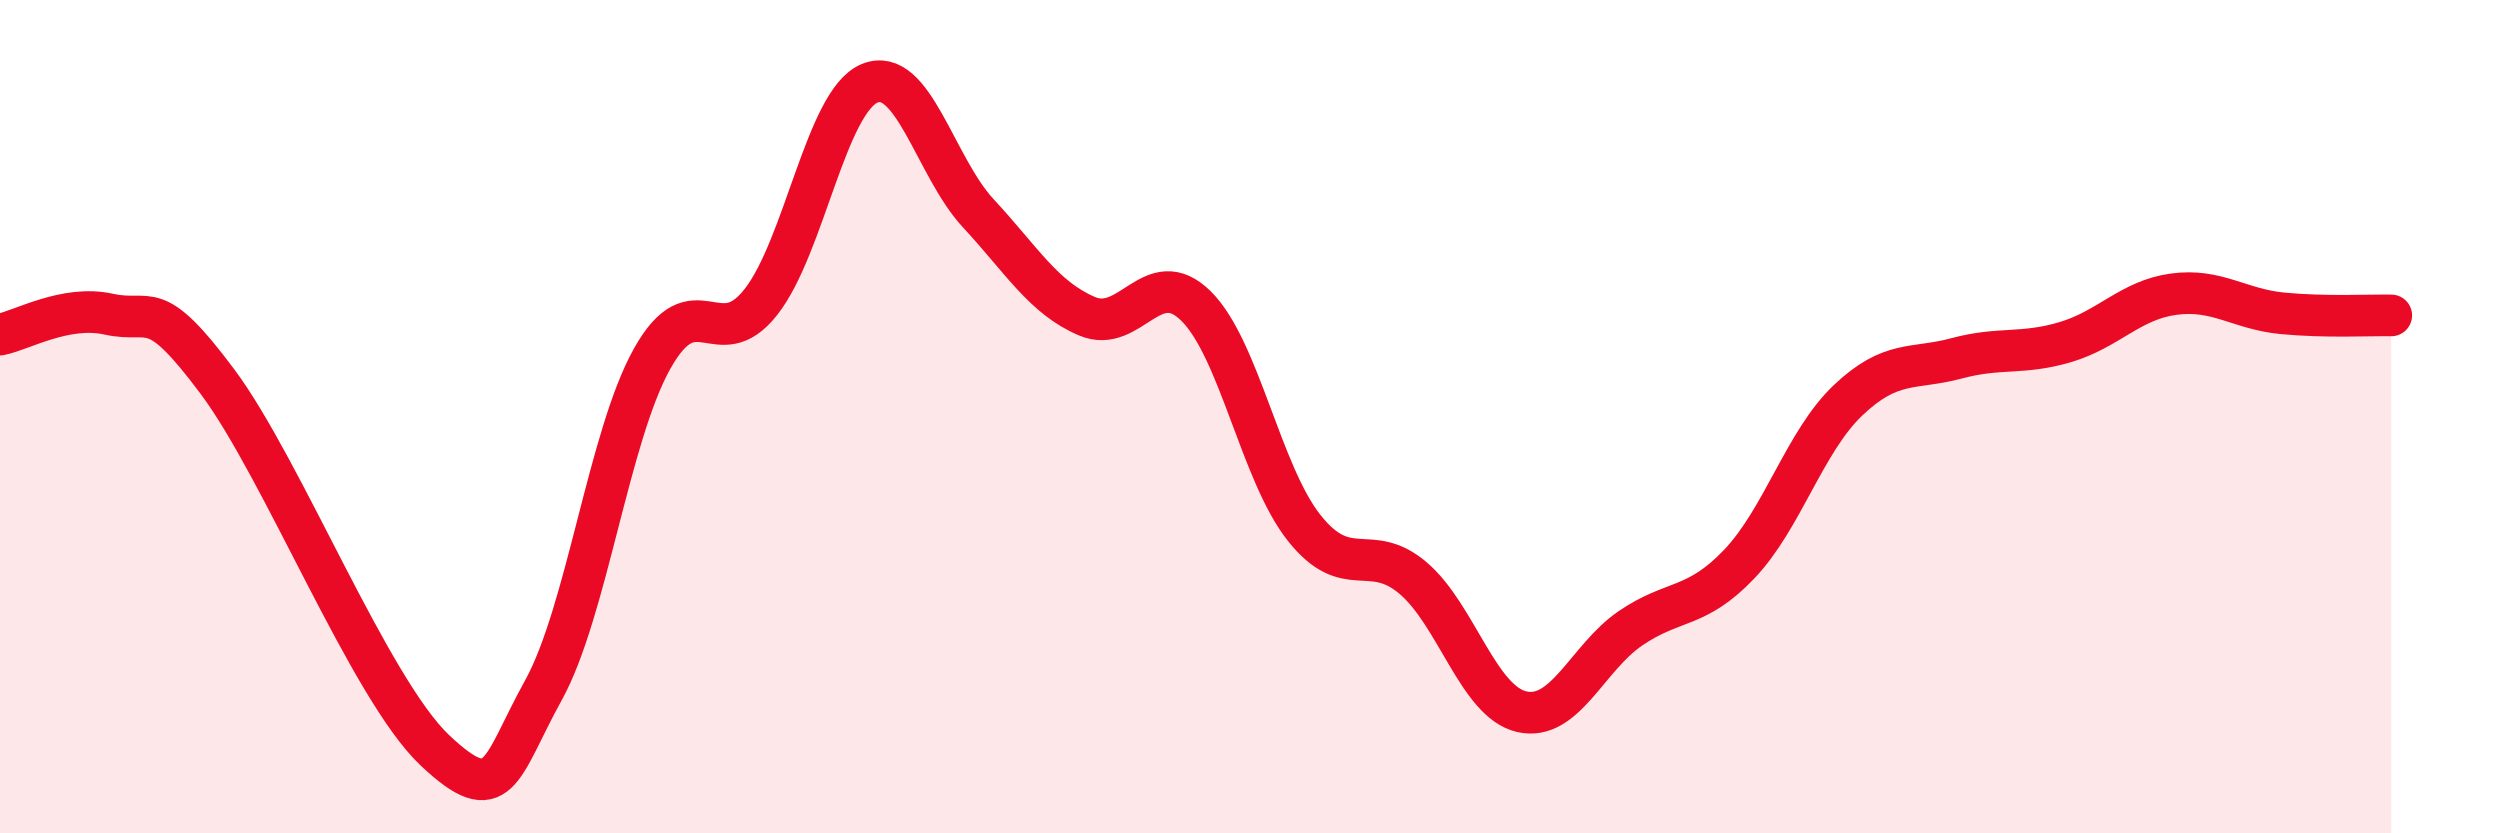
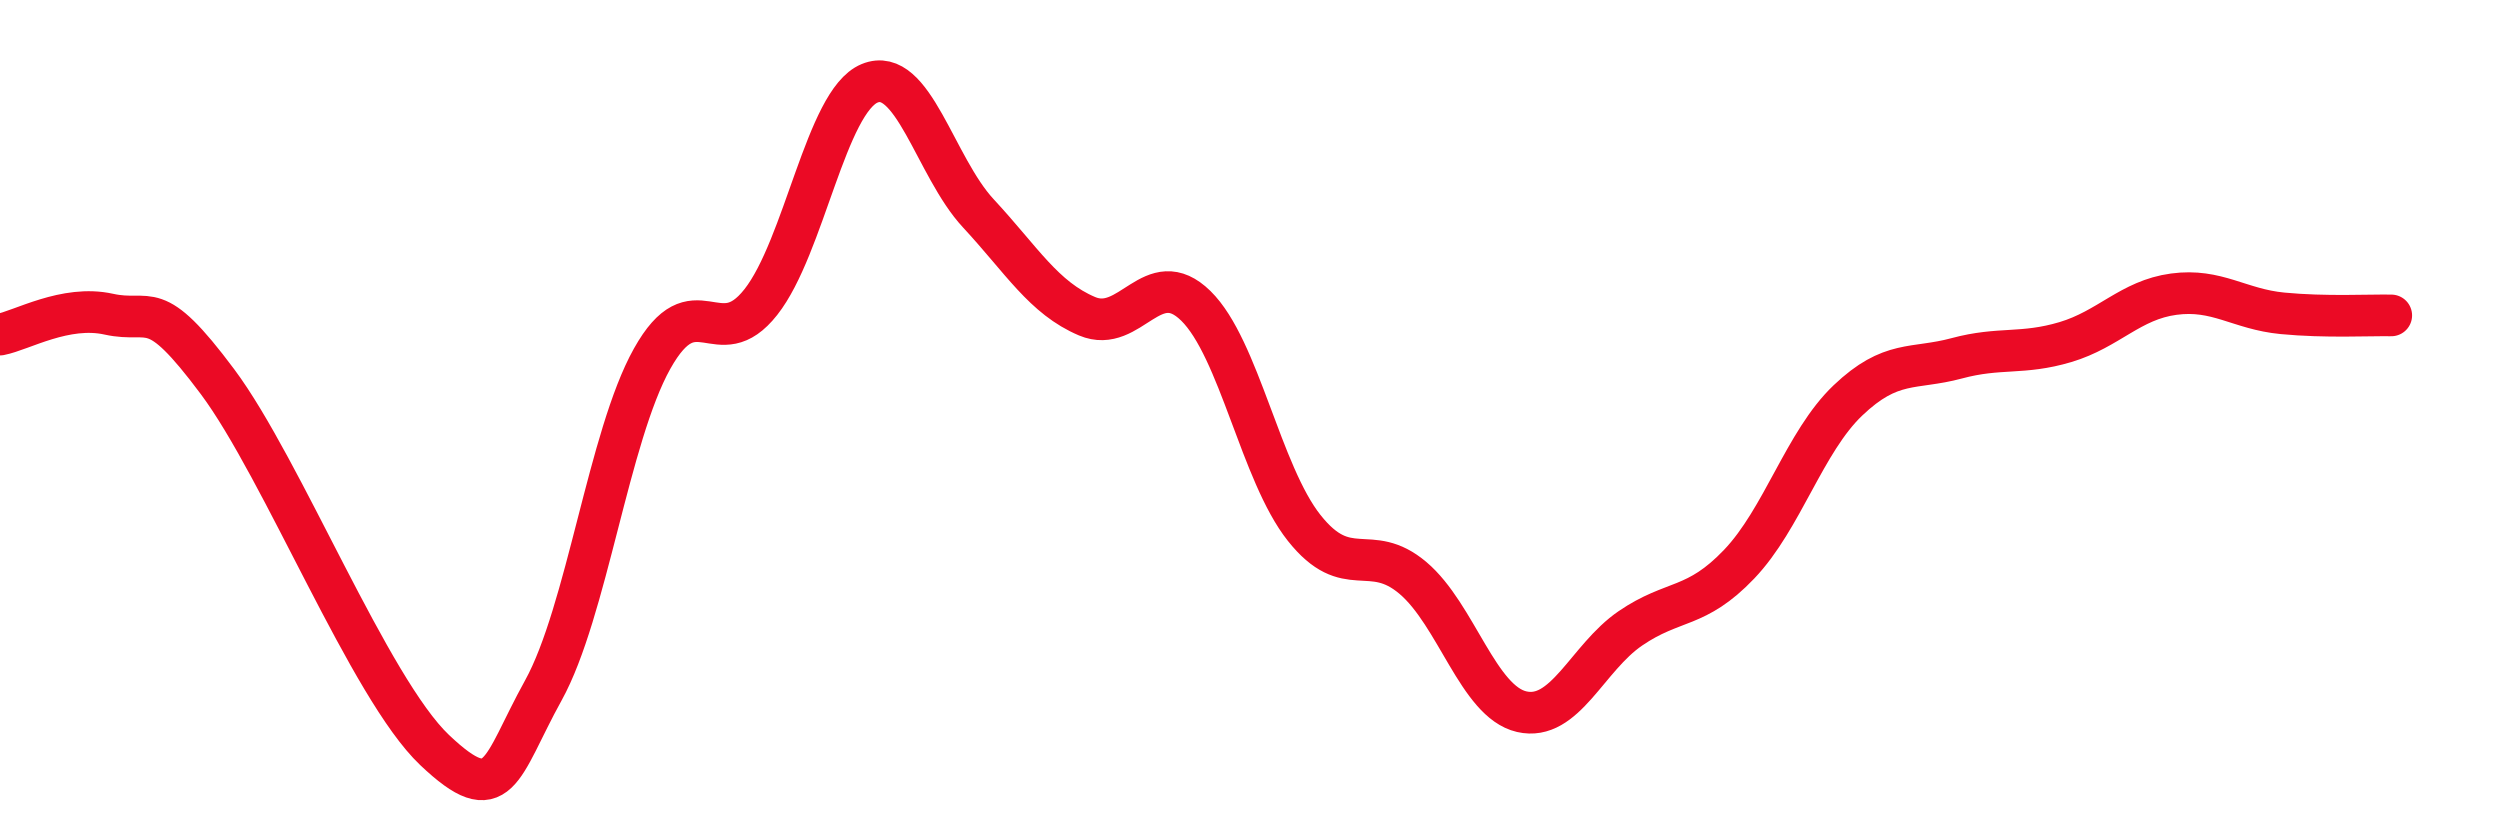
<svg xmlns="http://www.w3.org/2000/svg" width="60" height="20" viewBox="0 0 60 20">
-   <path d="M 0,8.03 C 0.52,7.93 1.57,7.31 2.61,7.54 C 3.65,7.77 3.66,7.07 5.22,9.16 C 6.78,11.25 8.87,16.52 10.43,18 C 11.99,19.48 12,18.45 13.04,16.57 C 14.08,14.69 14.61,10.47 15.65,8.61 C 16.69,6.75 17.22,8.57 18.26,7.25 C 19.3,5.93 19.83,2.43 20.87,2 C 21.91,1.57 22.44,4 23.48,5.12 C 24.52,6.24 25.05,7.15 26.09,7.59 C 27.13,8.03 27.66,6.32 28.7,7.34 C 29.74,8.36 30.26,11.36 31.3,12.67 C 32.34,13.98 32.87,12.99 33.91,13.87 C 34.95,14.75 35.48,16.84 36.52,17.08 C 37.56,17.32 38.09,15.79 39.13,15.08 C 40.17,14.37 40.7,14.63 41.74,13.54 C 42.78,12.45 43.31,10.6 44.35,9.61 C 45.39,8.62 45.92,8.88 46.96,8.6 C 48,8.32 48.53,8.52 49.57,8.21 C 50.61,7.9 51.13,7.2 52.17,7.06 C 53.21,6.92 53.74,7.42 54.78,7.52 C 55.82,7.62 56.87,7.56 57.39,7.57L57.39 20L0 20Z" fill="#EB0A25" opacity="0.1" stroke-linecap="round" stroke-linejoin="round" />
  <path d="M 0,8.03 C 0.52,7.93 1.57,7.31 2.61,7.54 C 3.65,7.77 3.66,7.07 5.22,9.16 C 6.78,11.25 8.87,16.52 10.43,18 C 11.99,19.48 12,18.45 13.04,16.57 C 14.08,14.69 14.61,10.47 15.65,8.61 C 16.69,6.75 17.22,8.57 18.26,7.25 C 19.3,5.93 19.83,2.43 20.87,2 C 21.91,1.57 22.44,4 23.48,5.12 C 24.52,6.24 25.05,7.15 26.09,7.59 C 27.13,8.03 27.66,6.32 28.7,7.34 C 29.74,8.36 30.26,11.36 31.3,12.67 C 32.34,13.98 32.87,12.99 33.91,13.87 C 34.95,14.75 35.48,16.84 36.52,17.08 C 37.56,17.32 38.09,15.79 39.13,15.08 C 40.17,14.37 40.7,14.63 41.74,13.54 C 42.78,12.45 43.31,10.6 44.35,9.61 C 45.39,8.62 45.92,8.88 46.96,8.6 C 48,8.32 48.53,8.52 49.57,8.21 C 50.61,7.9 51.13,7.2 52.17,7.06 C 53.21,6.92 53.74,7.42 54.78,7.52 C 55.82,7.62 56.87,7.56 57.39,7.57" stroke="#EB0A25" stroke-width="1" fill="none" stroke-linecap="round" stroke-linejoin="round" />
</svg>